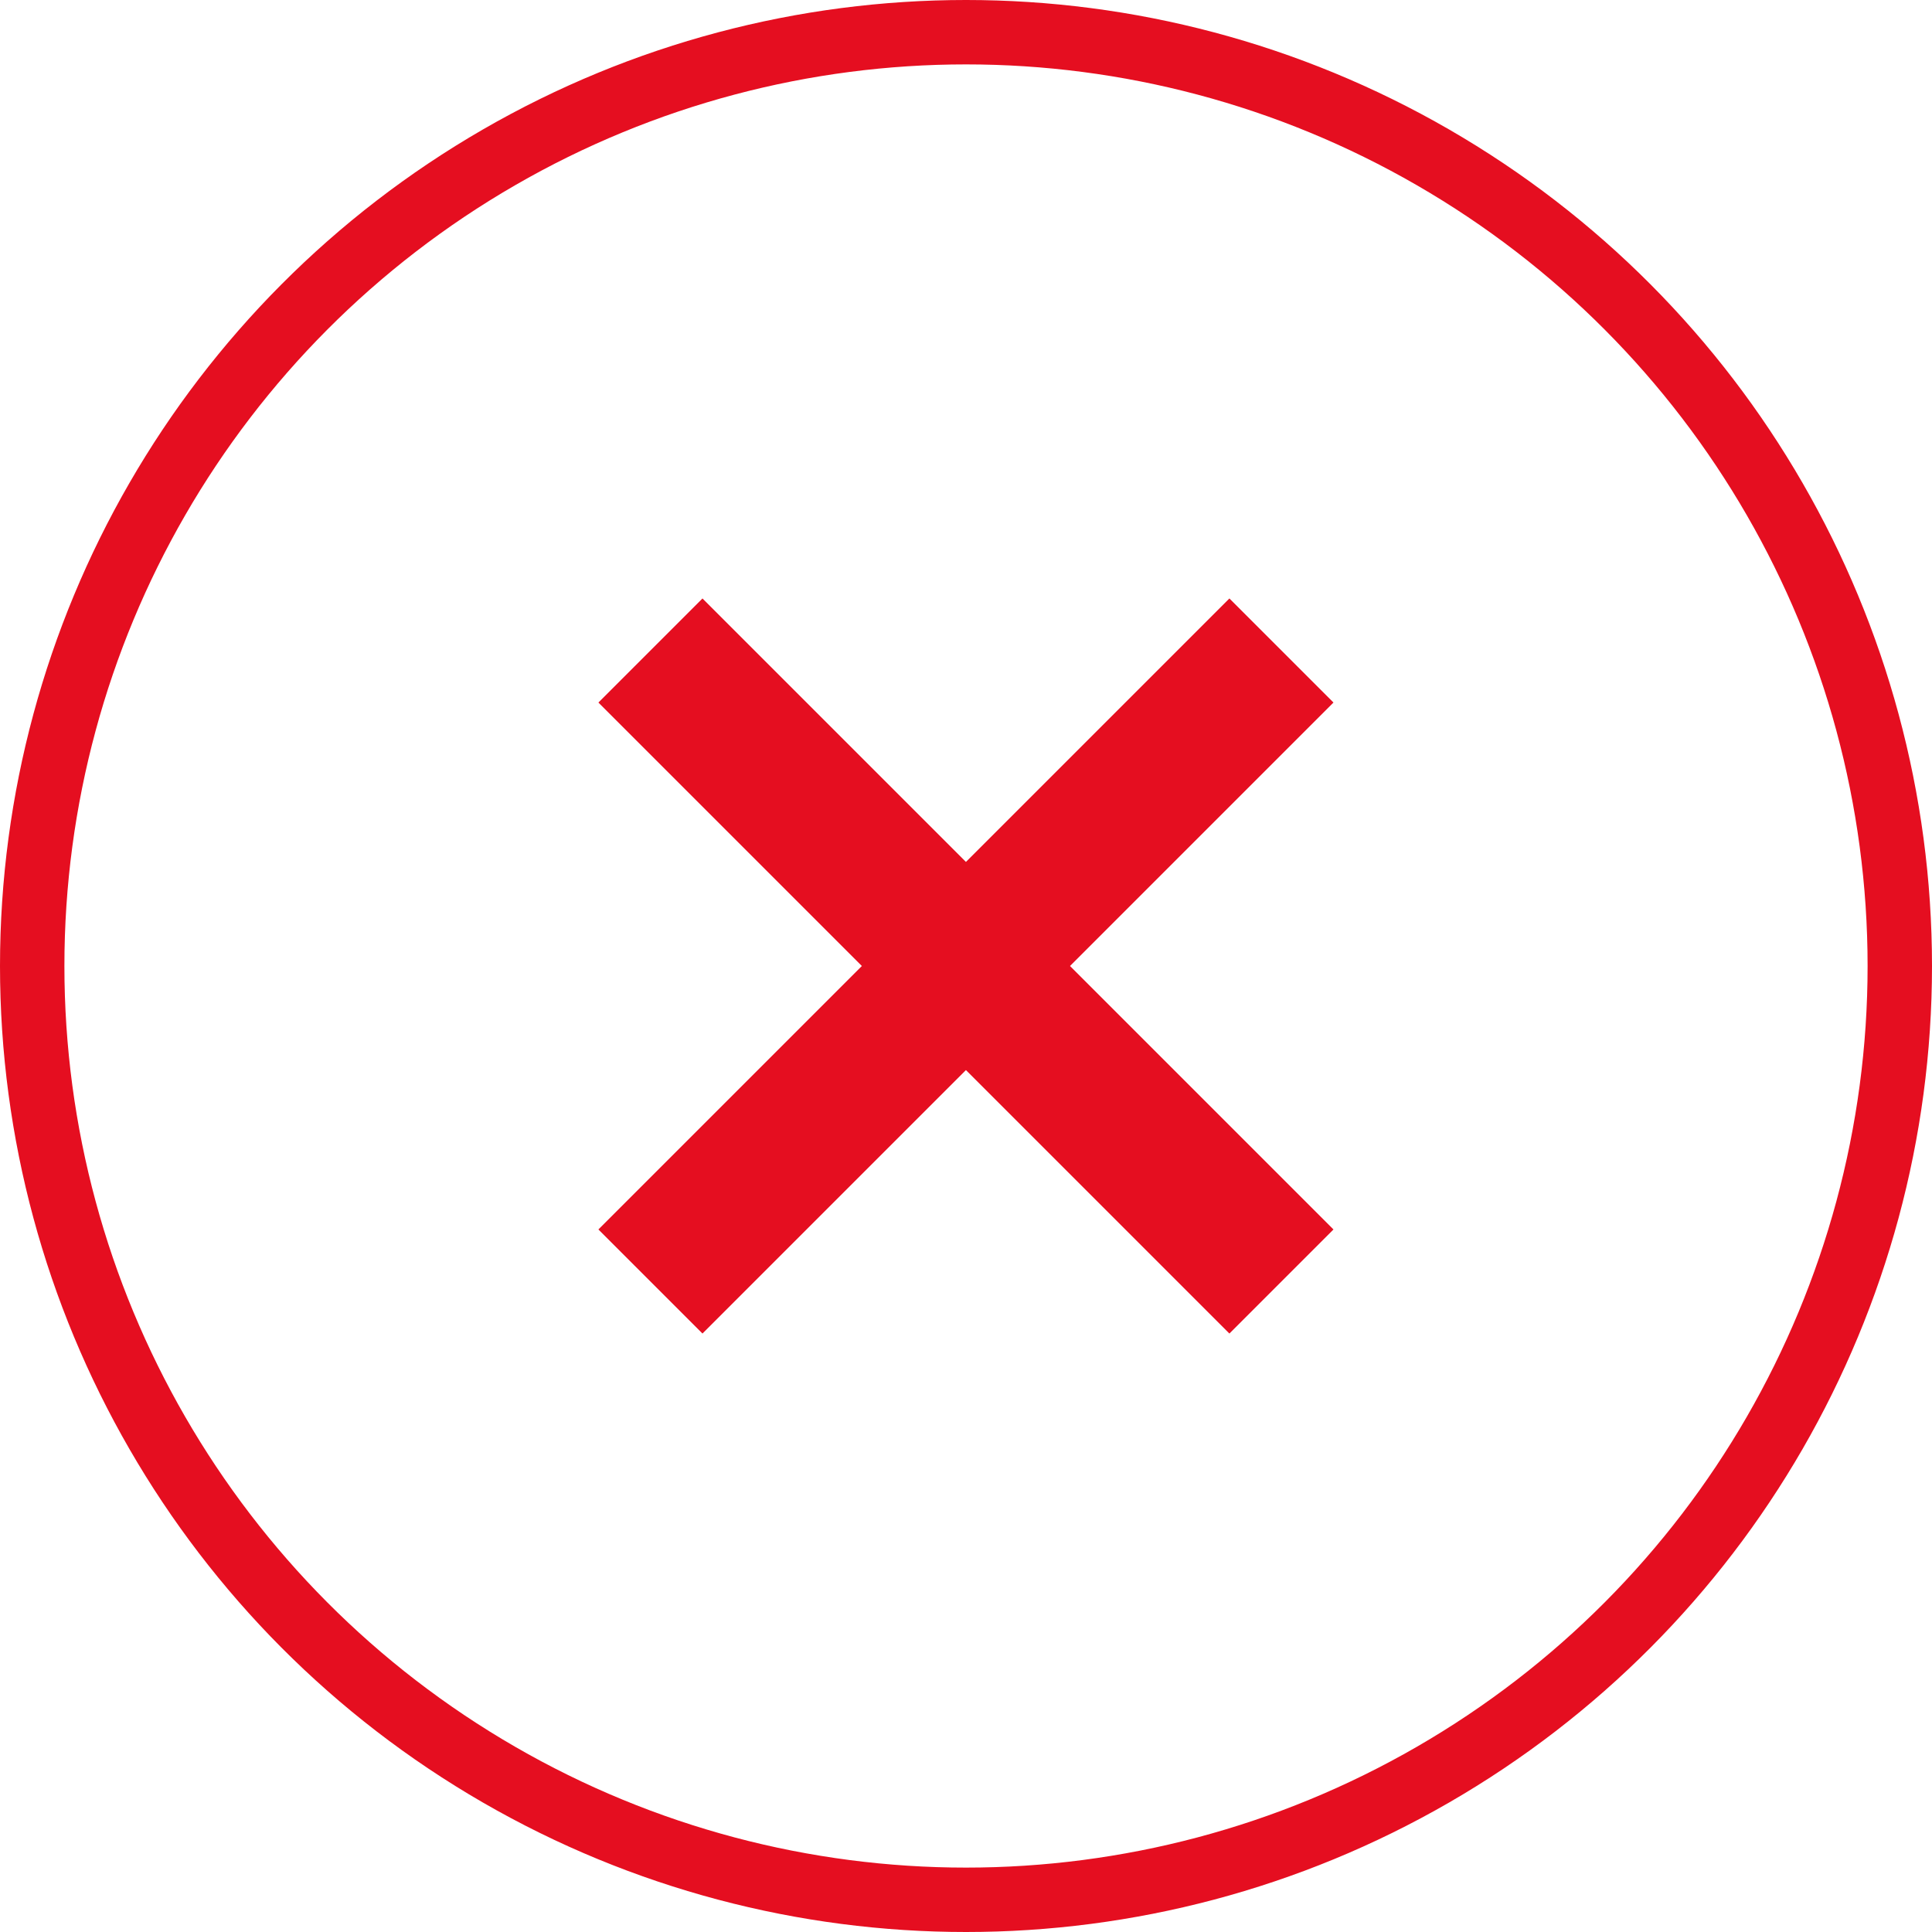
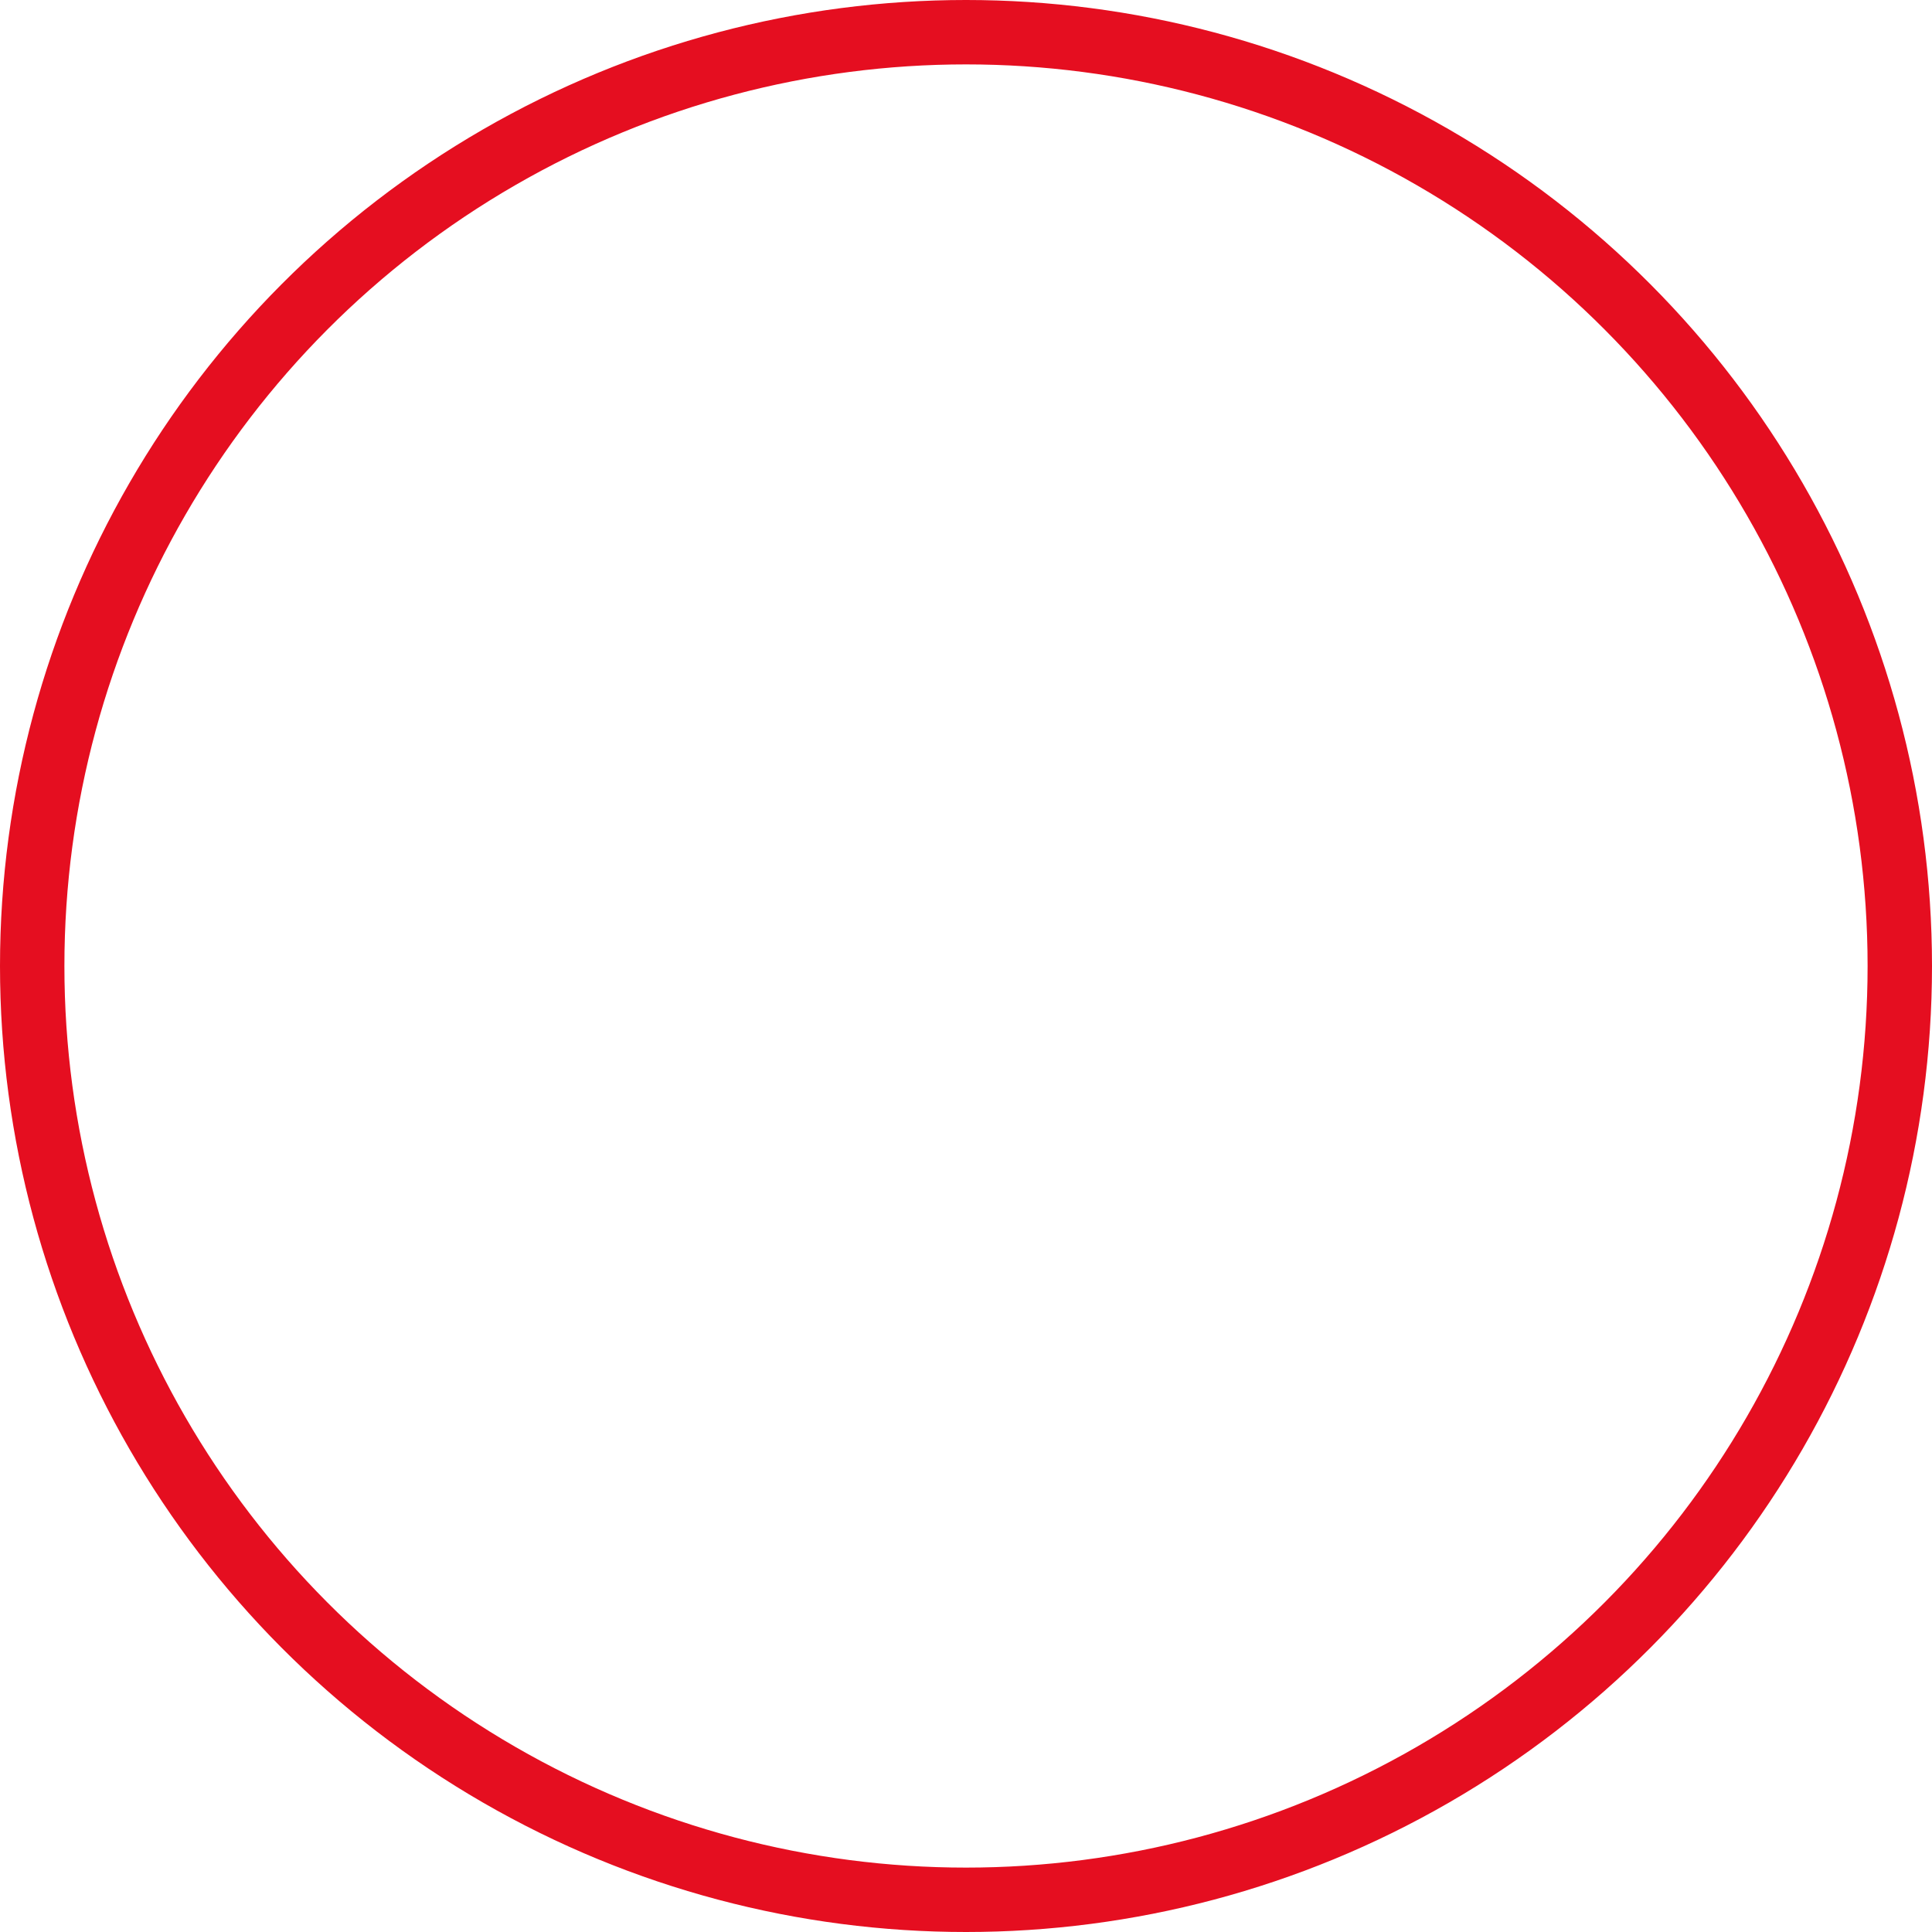
<svg xmlns="http://www.w3.org/2000/svg" width="30" height="30" viewBox="0 0 30 30">
  <g id="Icone_croix" data-name="Icone croix" transform="translate(-283 -1709)">
    <g id="Groupe_702" data-name="Groupe 702" transform="translate(283 1709)">
      <g id="Ellipse_281" data-name="Ellipse 281" fill="none" stroke="#e50e20" stroke-width="1">
        <circle cx="15" cy="15" r="15" stroke="none" />
        <circle cx="15" cy="15" r="14.5" fill="none" />
      </g>
    </g>
    <g id="No" transform="translate(292.999 1719)">
-       <path id="Union_3" data-name="Union 3" d="M5,5.909.909,10,0,9.091,4.091,5,0,.909.909,0,5,4.091,9.091,0,10,.909,5.909,5,10,9.091,9.091,10Z" fill="#e50e20" stroke="#e50e20" stroke-width="1" />
-     </g>
+       </g>
  </g>
</svg>